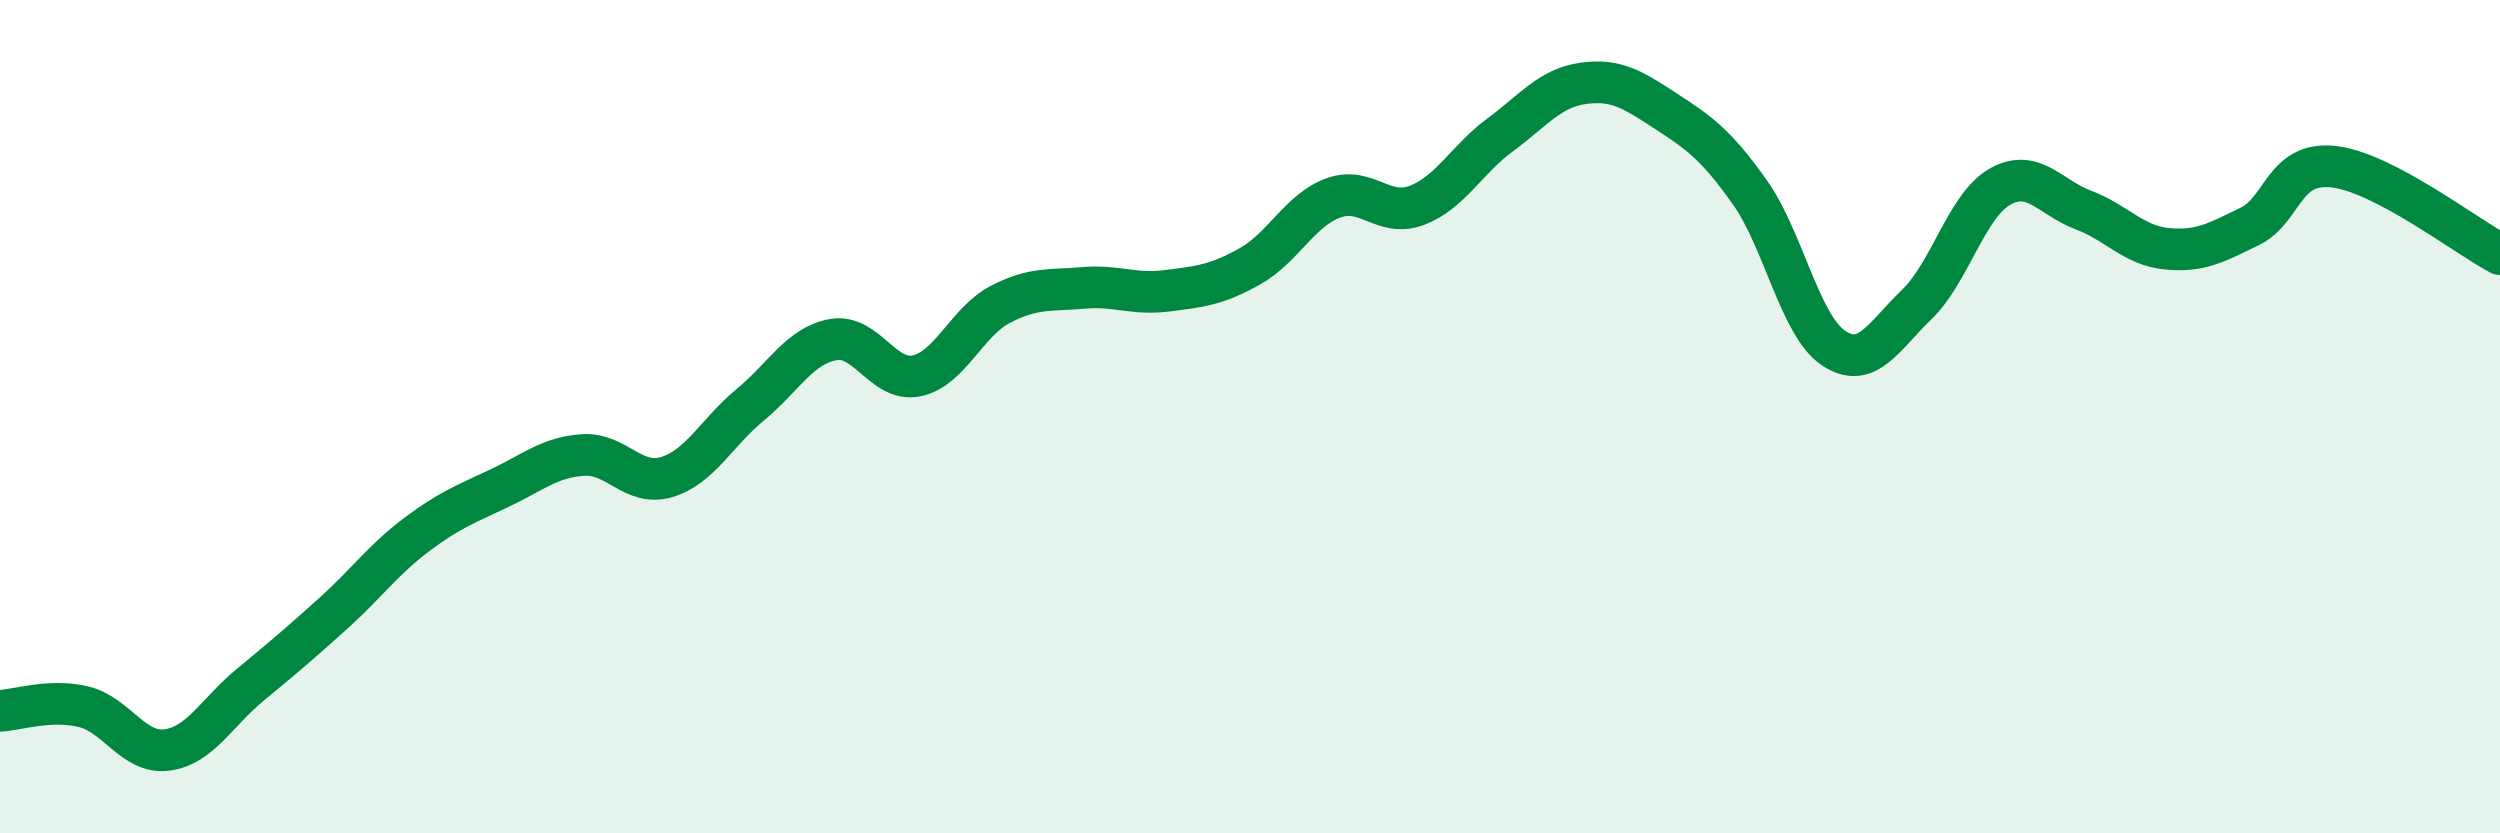
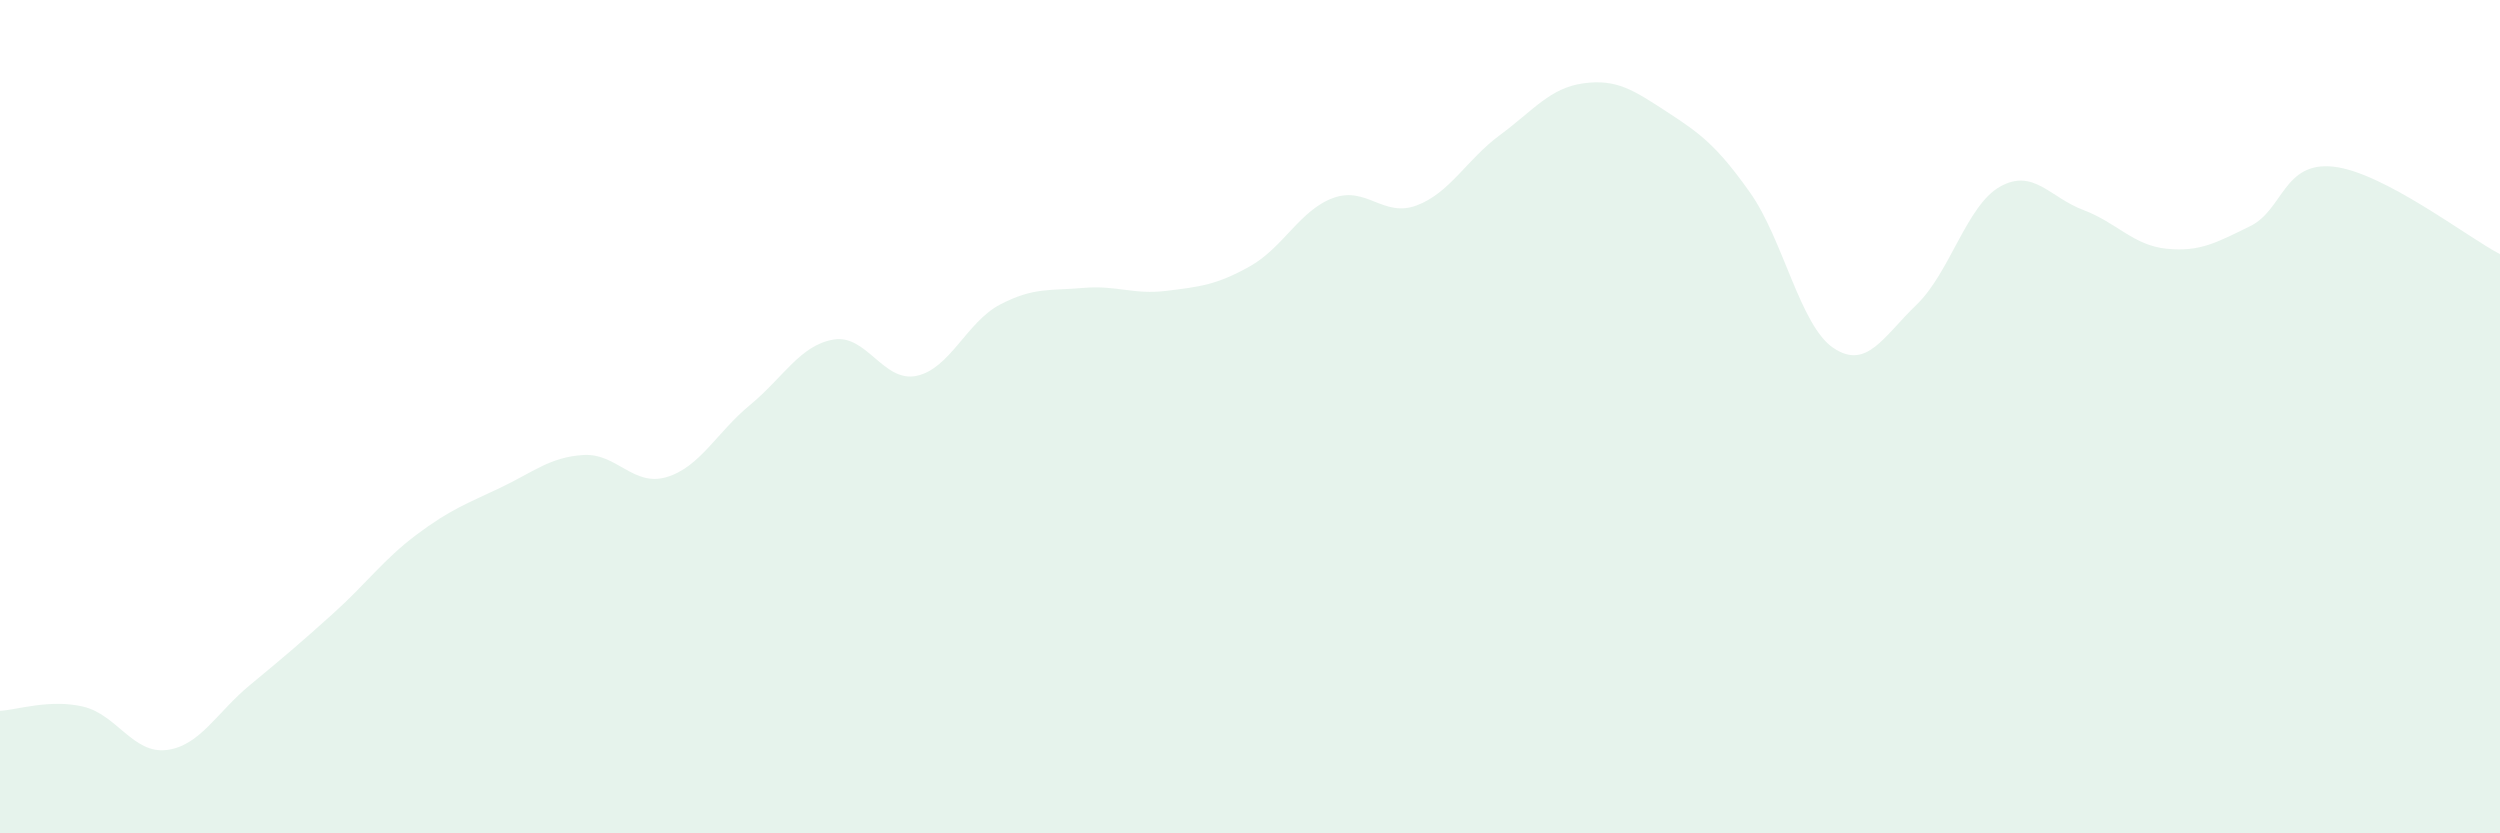
<svg xmlns="http://www.w3.org/2000/svg" width="60" height="20" viewBox="0 0 60 20">
  <path d="M 0,17.06 C 0.4,17.04 1.2,16.77 2,16.96 C 2.8,17.15 3.2,18.1 4,18 C 4.8,17.9 5.2,17.1 6,16.44 C 6.8,15.78 7.2,15.44 8,14.72 C 8.8,14 9.2,13.43 10,12.83 C 10.8,12.23 11.2,12.09 12,11.71 C 12.8,11.33 13.2,10.97 14,10.92 C 14.8,10.87 15.2,11.69 16,11.45 C 16.8,11.21 17.2,10.38 18,9.72 C 18.8,9.06 19.2,8.29 20,8.15 C 20.8,8.01 21.2,9.19 22,9.02 C 22.8,8.85 23.2,7.73 24,7.31 C 24.8,6.89 25.2,6.98 26,6.91 C 26.8,6.84 27.2,7.08 28,6.98 C 28.8,6.88 29.2,6.84 30,6.39 C 30.8,5.94 31.2,5.04 32,4.75 C 32.8,4.46 33.2,5.23 34,4.93 C 34.8,4.63 35.2,3.83 36,3.24 C 36.8,2.65 37.2,2.11 38,2 C 38.8,1.89 39.2,2.16 40,2.68 C 40.8,3.2 41.2,3.49 42,4.62 C 42.8,5.75 43.2,7.81 44,8.35 C 44.8,8.89 45.2,8.08 46,7.31 C 46.8,6.54 47.2,4.93 48,4.48 C 48.8,4.03 49.2,4.74 50,5.04 C 50.8,5.34 51.2,5.89 52,5.97 C 52.8,6.05 53.2,5.82 54,5.43 C 54.8,5.04 54.8,3.87 56,4 C 57.2,4.13 59.2,5.68 60,6.1L60 20L0 20Z" fill="#008740" opacity="0.1" stroke-linecap="round" stroke-linejoin="round" />
-   <path d="M 0,17.06 C 0.4,17.04 1.2,16.77 2,16.96 C 2.8,17.15 3.2,18.1 4,18 C 4.8,17.9 5.2,17.1 6,16.44 C 6.8,15.78 7.2,15.44 8,14.72 C 8.8,14 9.2,13.43 10,12.83 C 10.8,12.23 11.2,12.09 12,11.71 C 12.8,11.33 13.2,10.97 14,10.92 C 14.8,10.87 15.2,11.69 16,11.45 C 16.8,11.21 17.2,10.38 18,9.72 C 18.8,9.06 19.2,8.29 20,8.15 C 20.8,8.01 21.2,9.19 22,9.02 C 22.8,8.85 23.2,7.73 24,7.31 C 24.8,6.89 25.2,6.98 26,6.91 C 26.8,6.84 27.2,7.08 28,6.98 C 28.8,6.88 29.2,6.84 30,6.39 C 30.8,5.94 31.2,5.04 32,4.75 C 32.8,4.46 33.2,5.23 34,4.93 C 34.8,4.63 35.2,3.83 36,3.24 C 36.8,2.65 37.2,2.11 38,2 C 38.8,1.89 39.2,2.16 40,2.68 C 40.8,3.2 41.2,3.49 42,4.62 C 42.8,5.75 43.2,7.81 44,8.35 C 44.8,8.89 45.2,8.08 46,7.31 C 46.8,6.54 47.2,4.93 48,4.48 C 48.8,4.03 49.2,4.74 50,5.04 C 50.8,5.34 51.2,5.89 52,5.97 C 52.8,6.05 53.2,5.82 54,5.43 C 54.8,5.04 54.8,3.87 56,4 C 57.2,4.13 59.2,5.68 60,6.1" stroke="#008740" stroke-width="1" fill="none" stroke-linecap="round" stroke-linejoin="round" />
</svg>